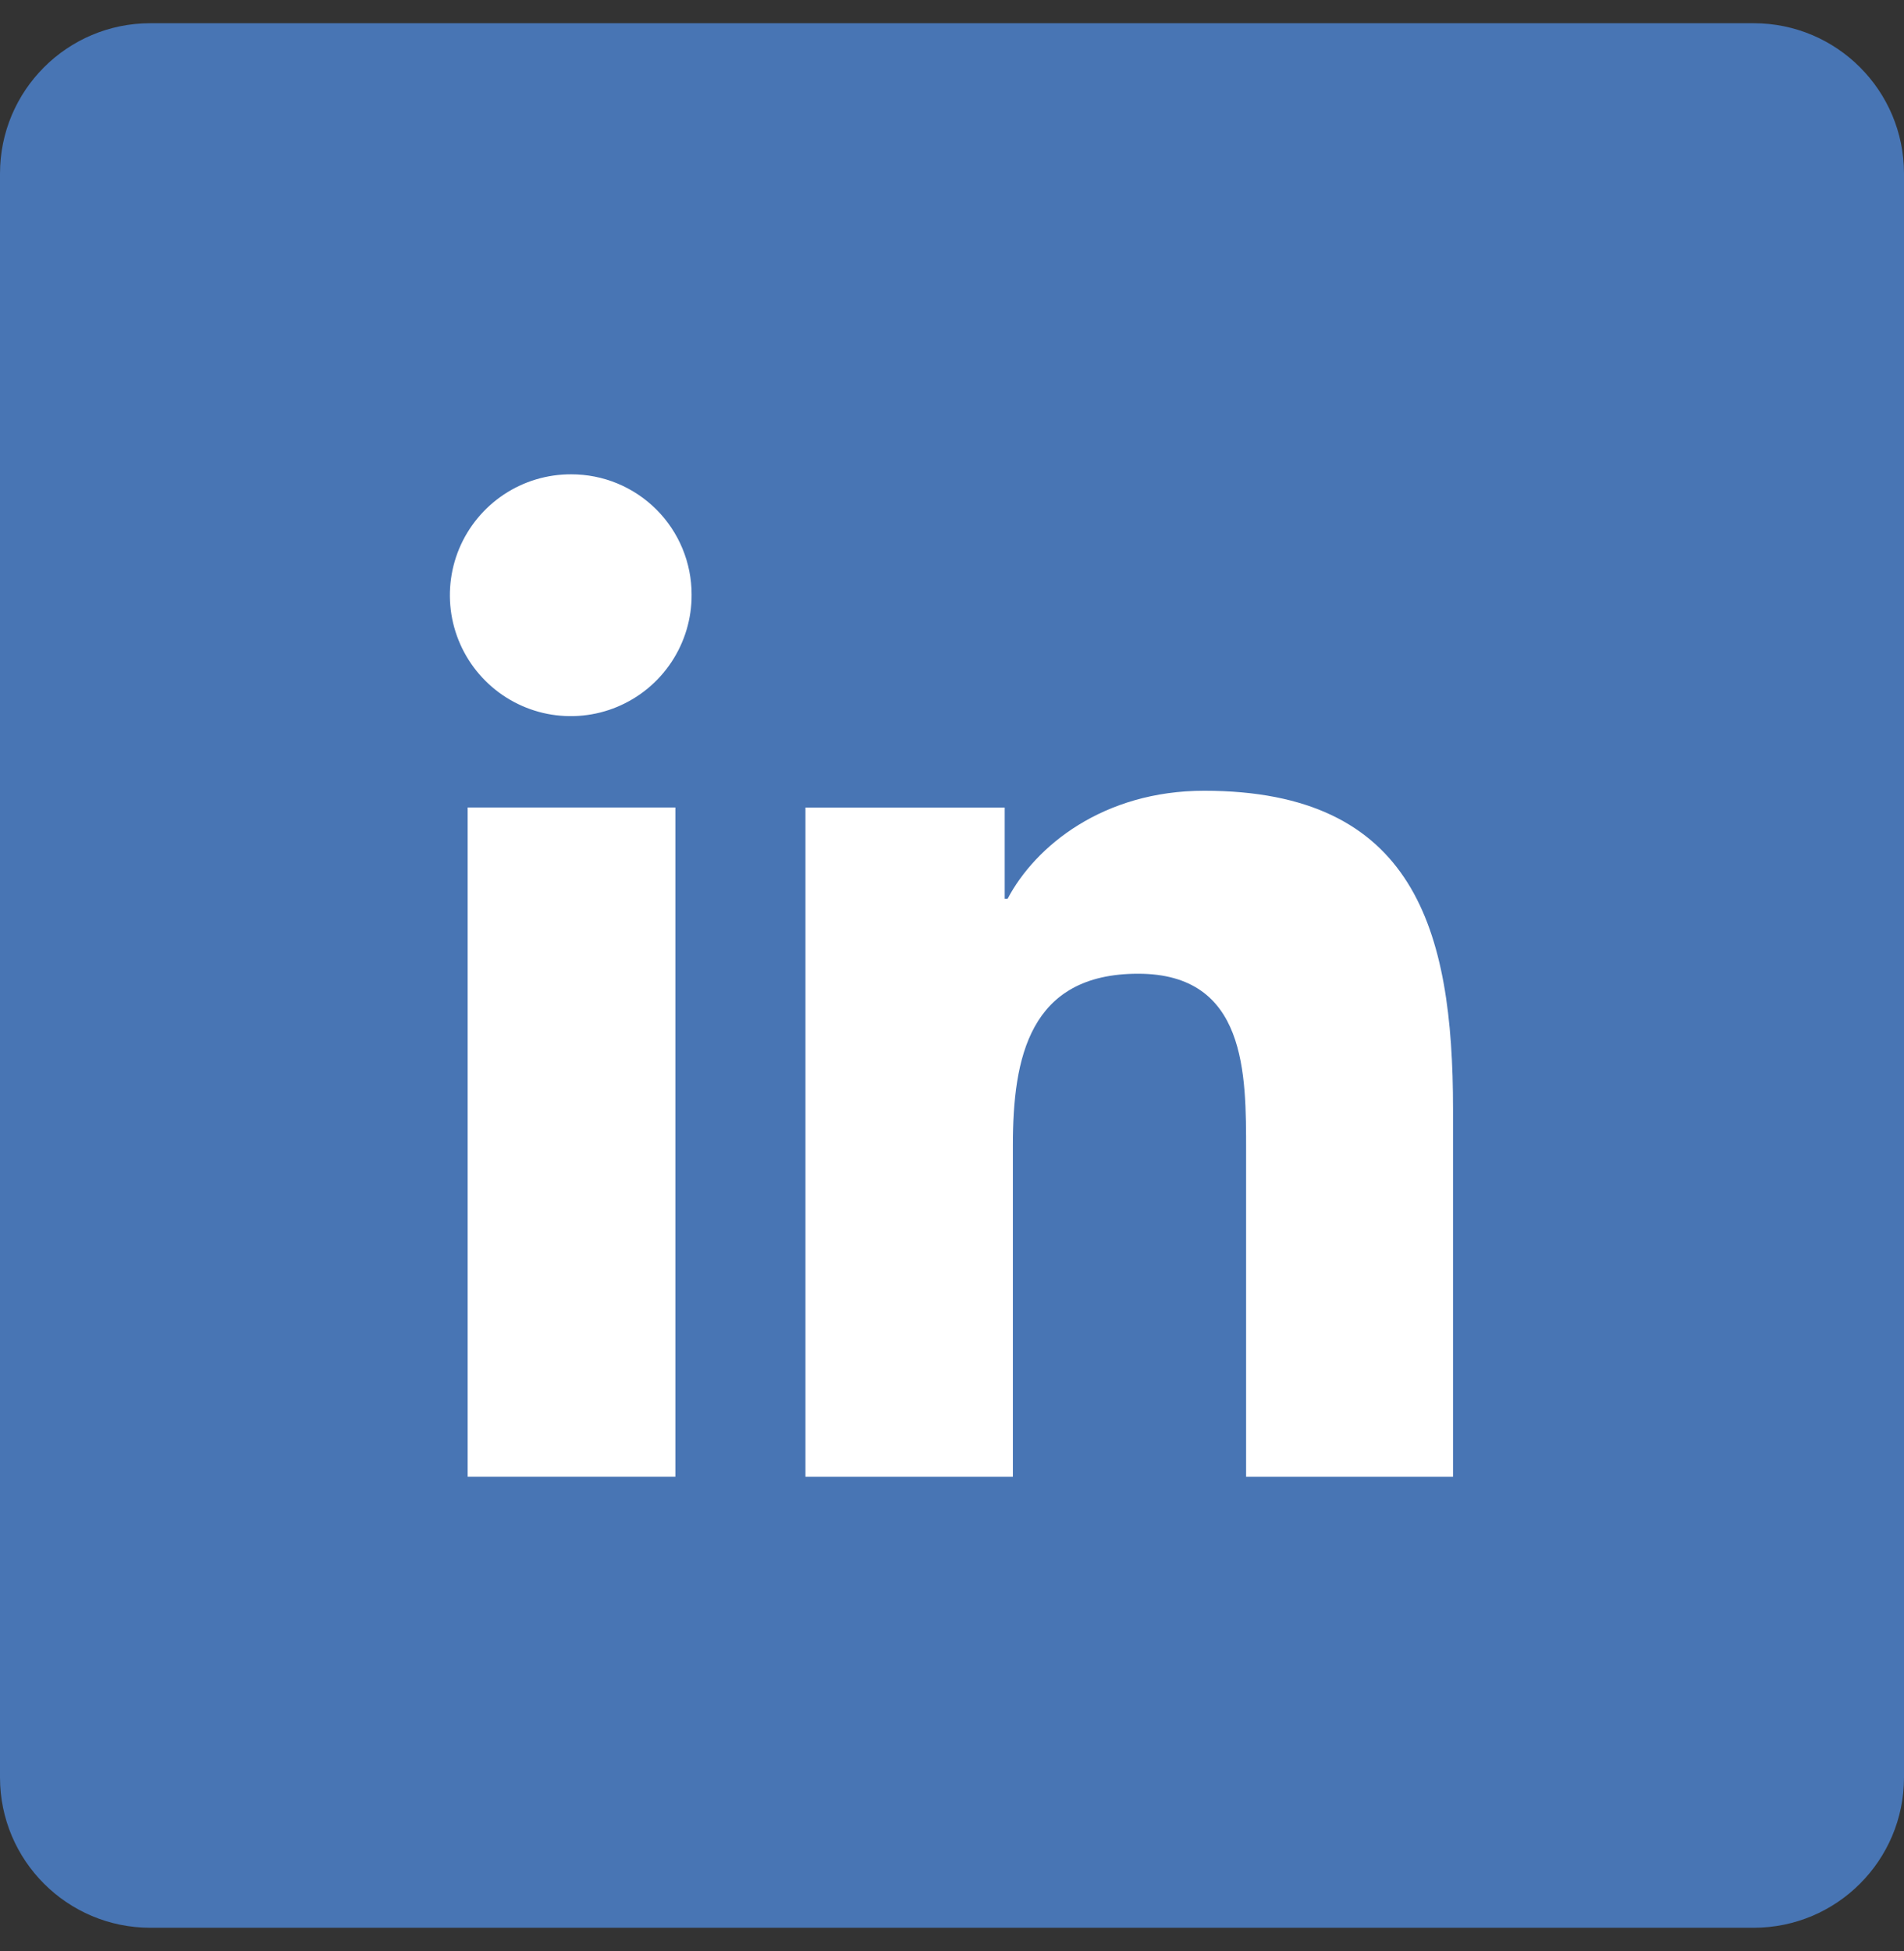
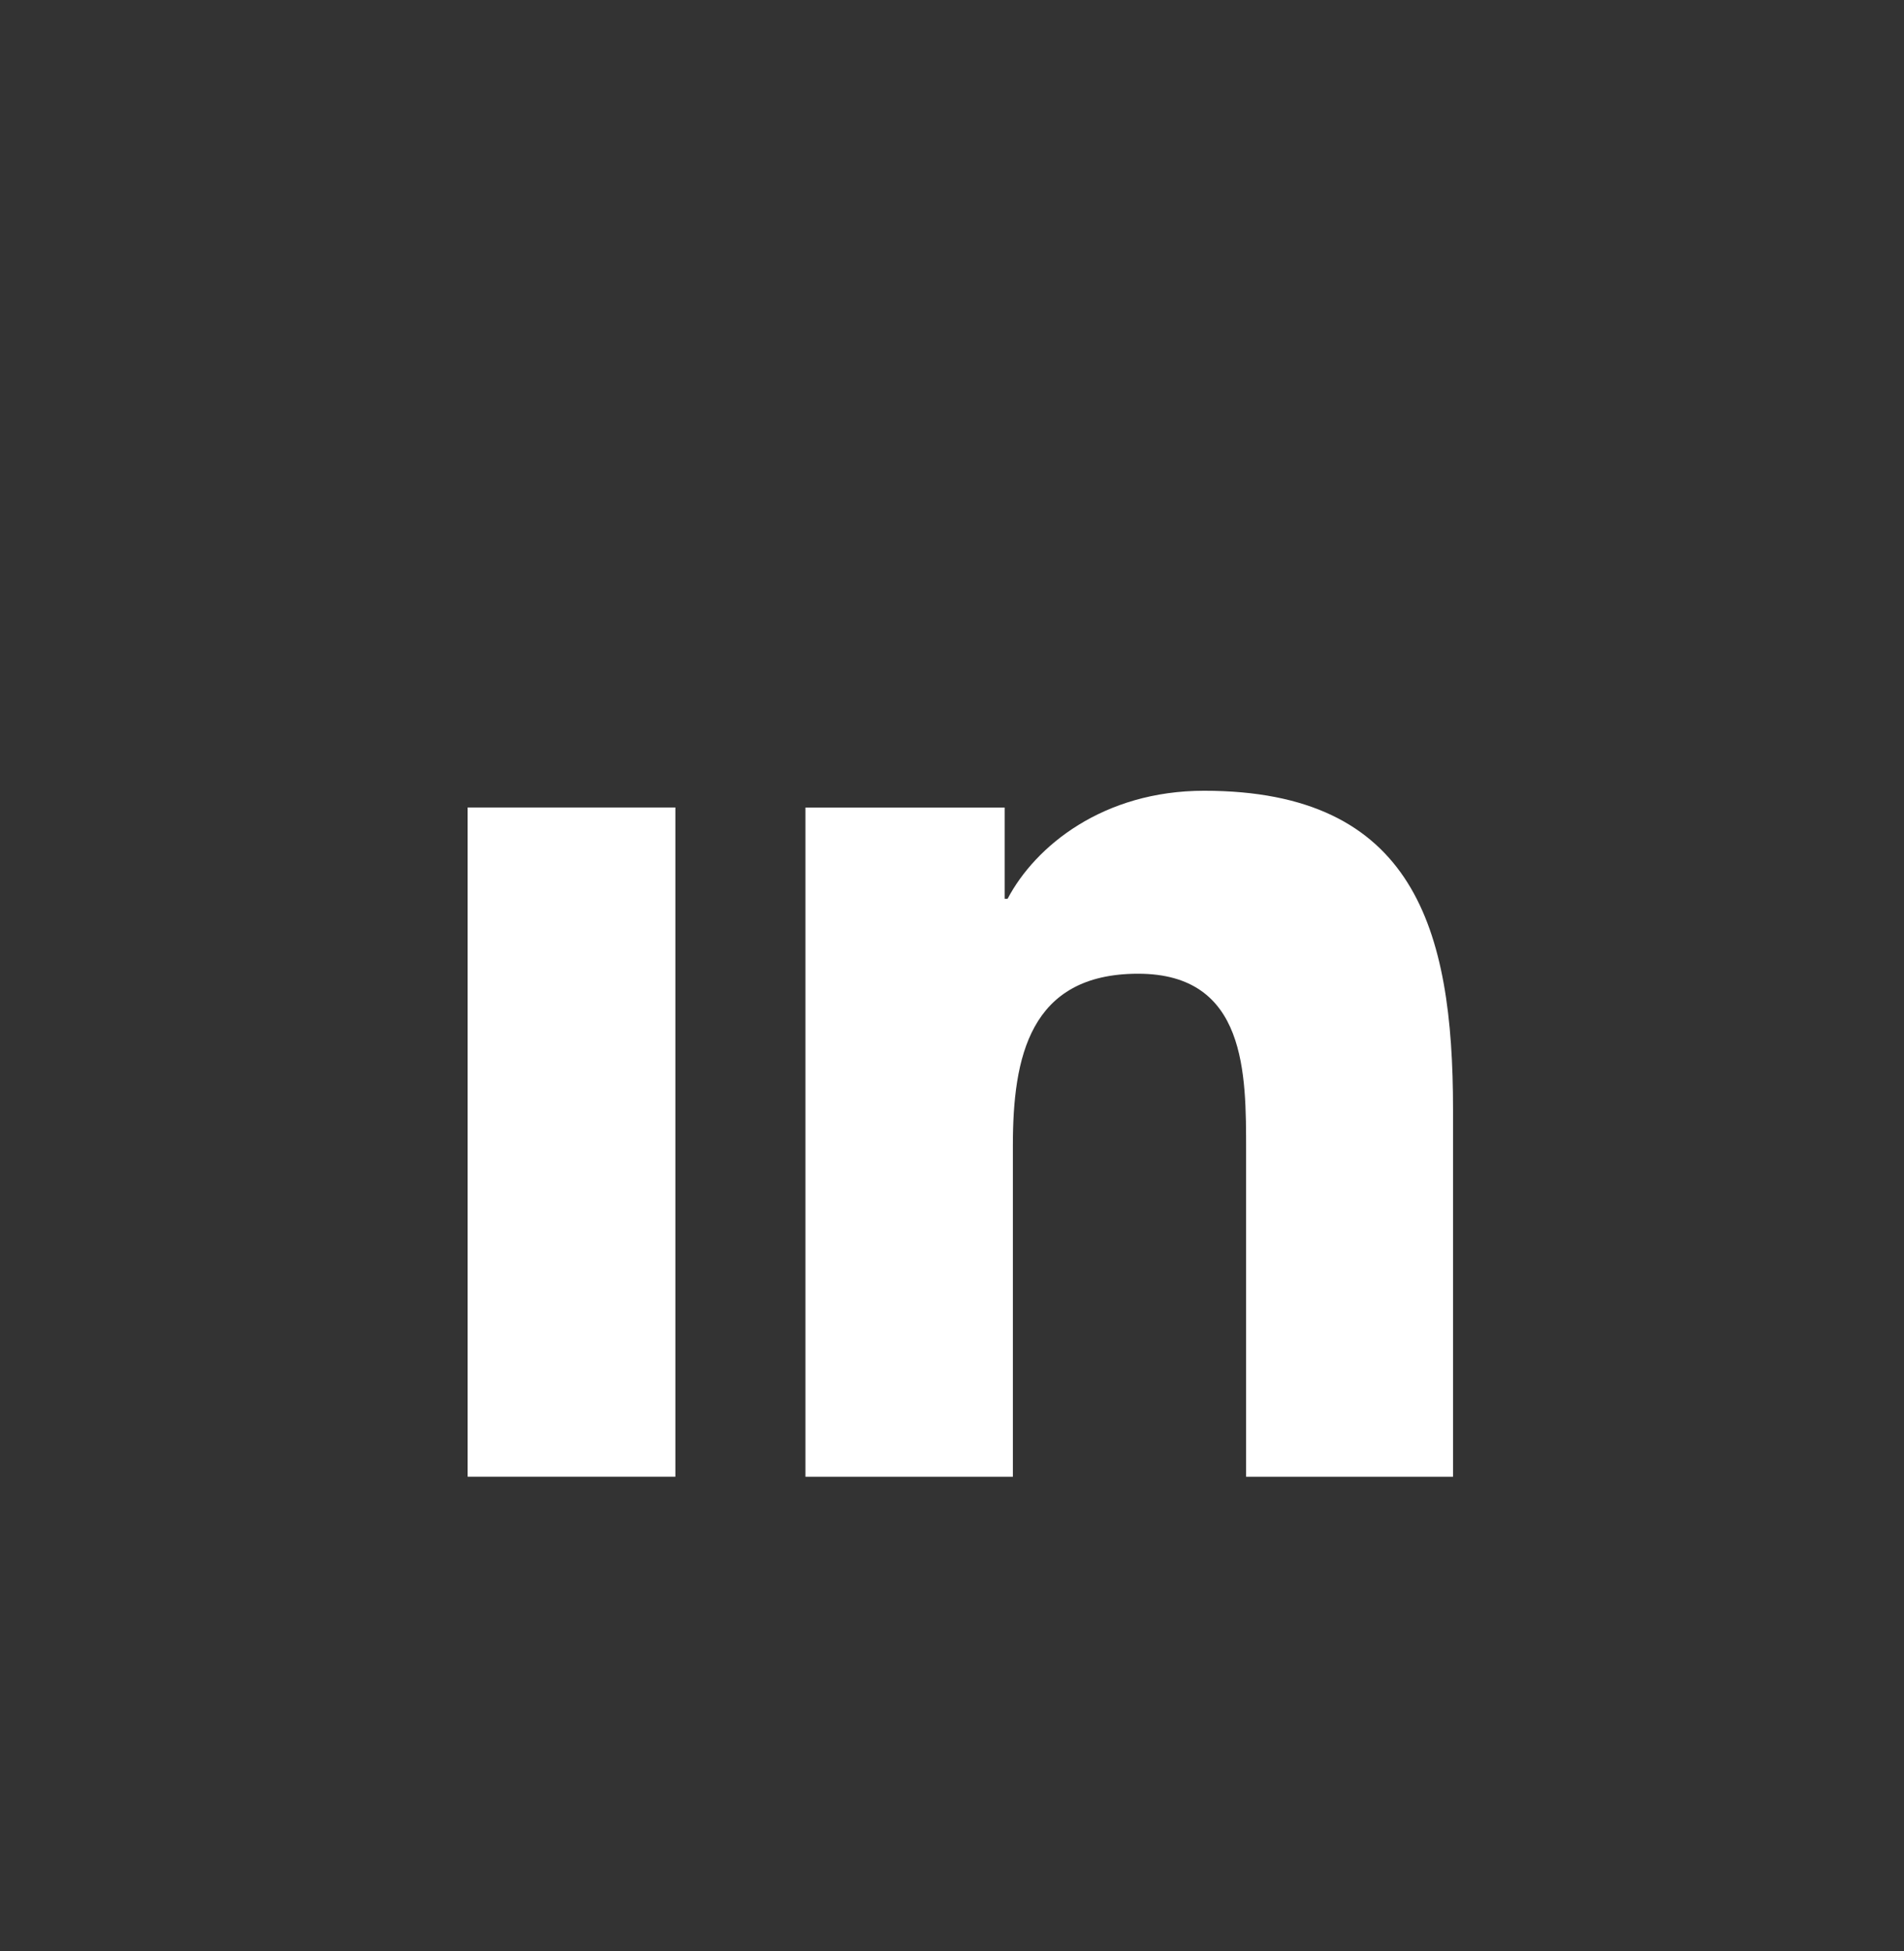
<svg xmlns="http://www.w3.org/2000/svg" width="41" height="42" viewBox="0 0 41 42" fill="none">
  <rect x="0" y="0" width="41" height="42" fill="#333333" stroke="none" />
-   <path d="M37.763 0.5H3.237C1.449 0.5 0 1.949 0 3.737V38.263C0 40.051 1.449 41.5 3.237 41.5H37.763C39.551 41.5 41 40.051 41 38.263V3.737C41 1.949 39.551 0.5 37.763 0.5Z" fill="#4875B4" />
  <path d="M31.289 31.791V23.878C31.289 20.004 30.456 17.023 25.93 17.023C23.753 17.023 22.293 18.216 21.697 19.349H21.635V17.385H17.344V31.791H21.811V24.657C21.811 22.769 22.167 20.962 24.508 20.962C26.849 20.962 26.833 23.119 26.833 24.778V31.791H31.289Z" fill="white" />
  <path d="M10.07 17.383H14.543V31.79H10.07V17.383Z" fill="white" />
-   <path d="M12.301 10.211C11.785 10.209 11.28 10.36 10.851 10.645C10.421 10.931 10.086 11.337 9.887 11.813C9.689 12.29 9.637 12.814 9.737 13.32C9.838 13.826 10.086 14.291 10.451 14.655C10.816 15.02 11.281 15.268 11.787 15.368C12.293 15.467 12.817 15.415 13.293 15.216C13.769 15.017 14.176 14.681 14.46 14.251C14.745 13.821 14.896 13.316 14.893 12.8C14.893 12.46 14.826 12.123 14.696 11.809C14.566 11.495 14.375 11.209 14.134 10.968C13.893 10.728 13.607 10.537 13.293 10.407C12.979 10.277 12.642 10.211 12.301 10.211V10.211Z" fill="white" />
</svg>